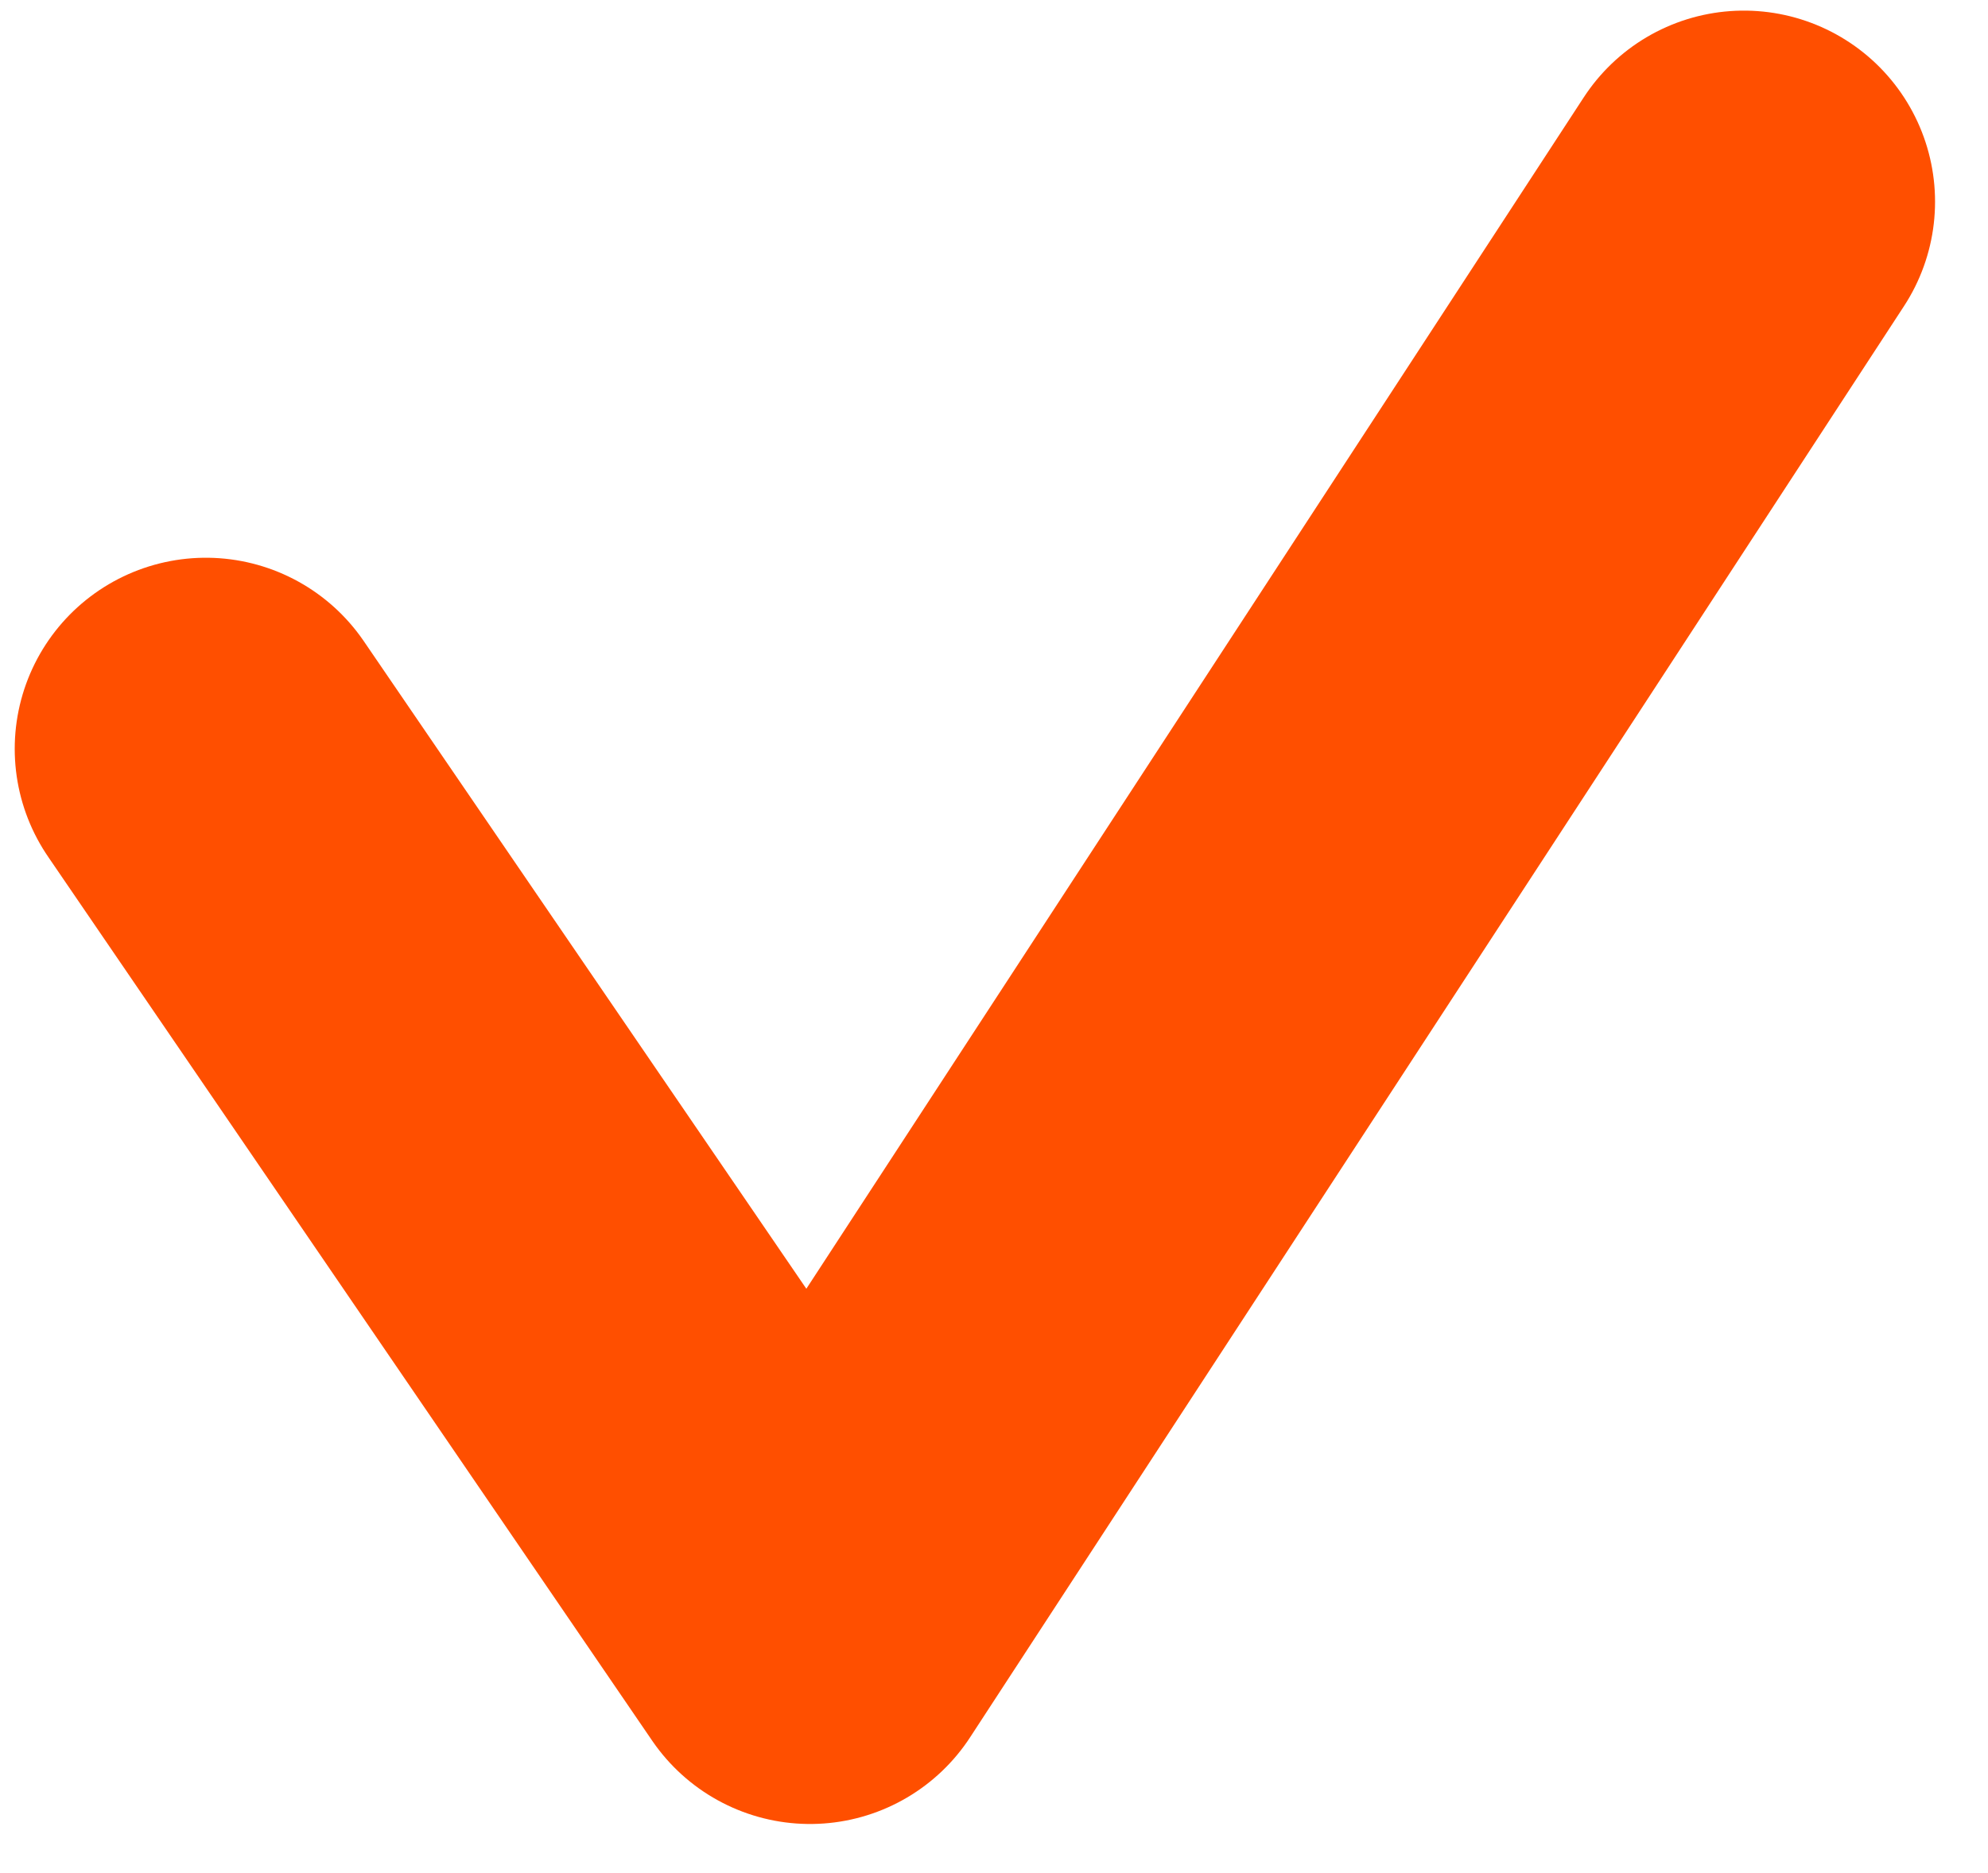
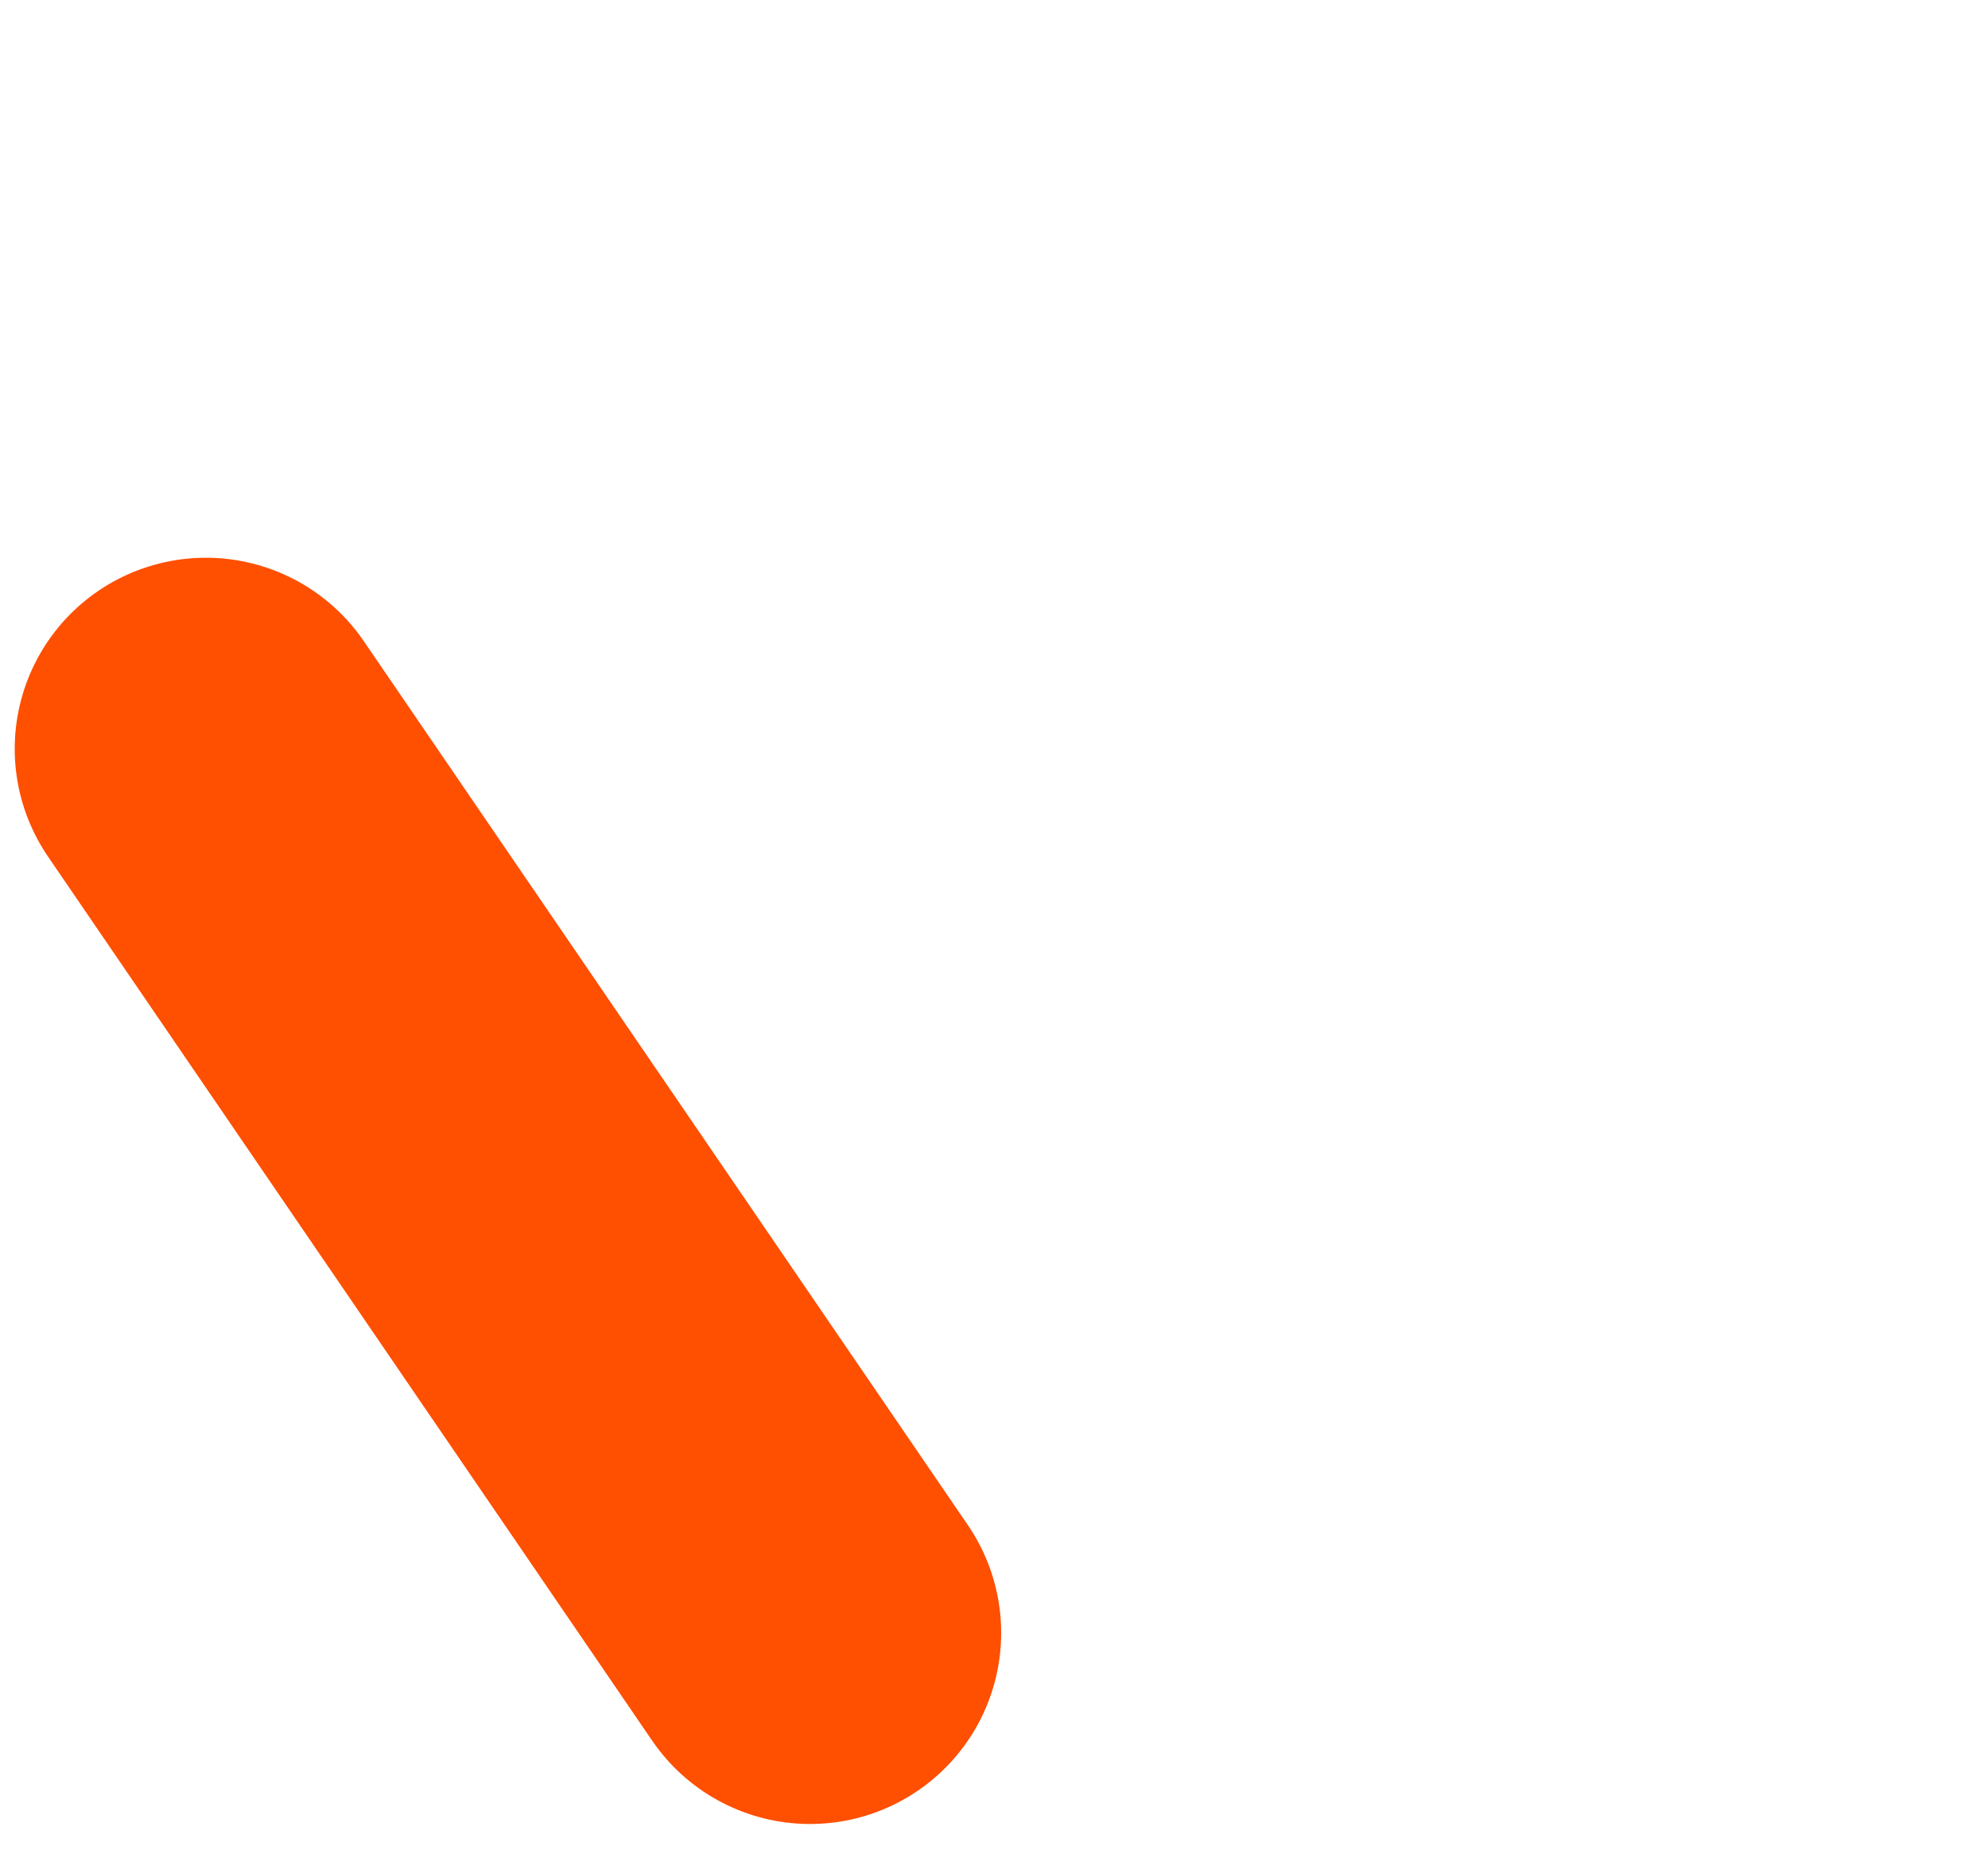
<svg xmlns="http://www.w3.org/2000/svg" width="208" height="196" viewBox="0 0 208 196" fill="none">
-   <path d="M21.54 78.37L84.75 170.89L182.46 21.11" stroke="#FF4F00" stroke-width="40" stroke-linecap="round" stroke-linejoin="round" />
+   <path d="M21.54 78.37L84.75 170.89" stroke="#FF4F00" stroke-width="40" stroke-linecap="round" stroke-linejoin="round" />
</svg>